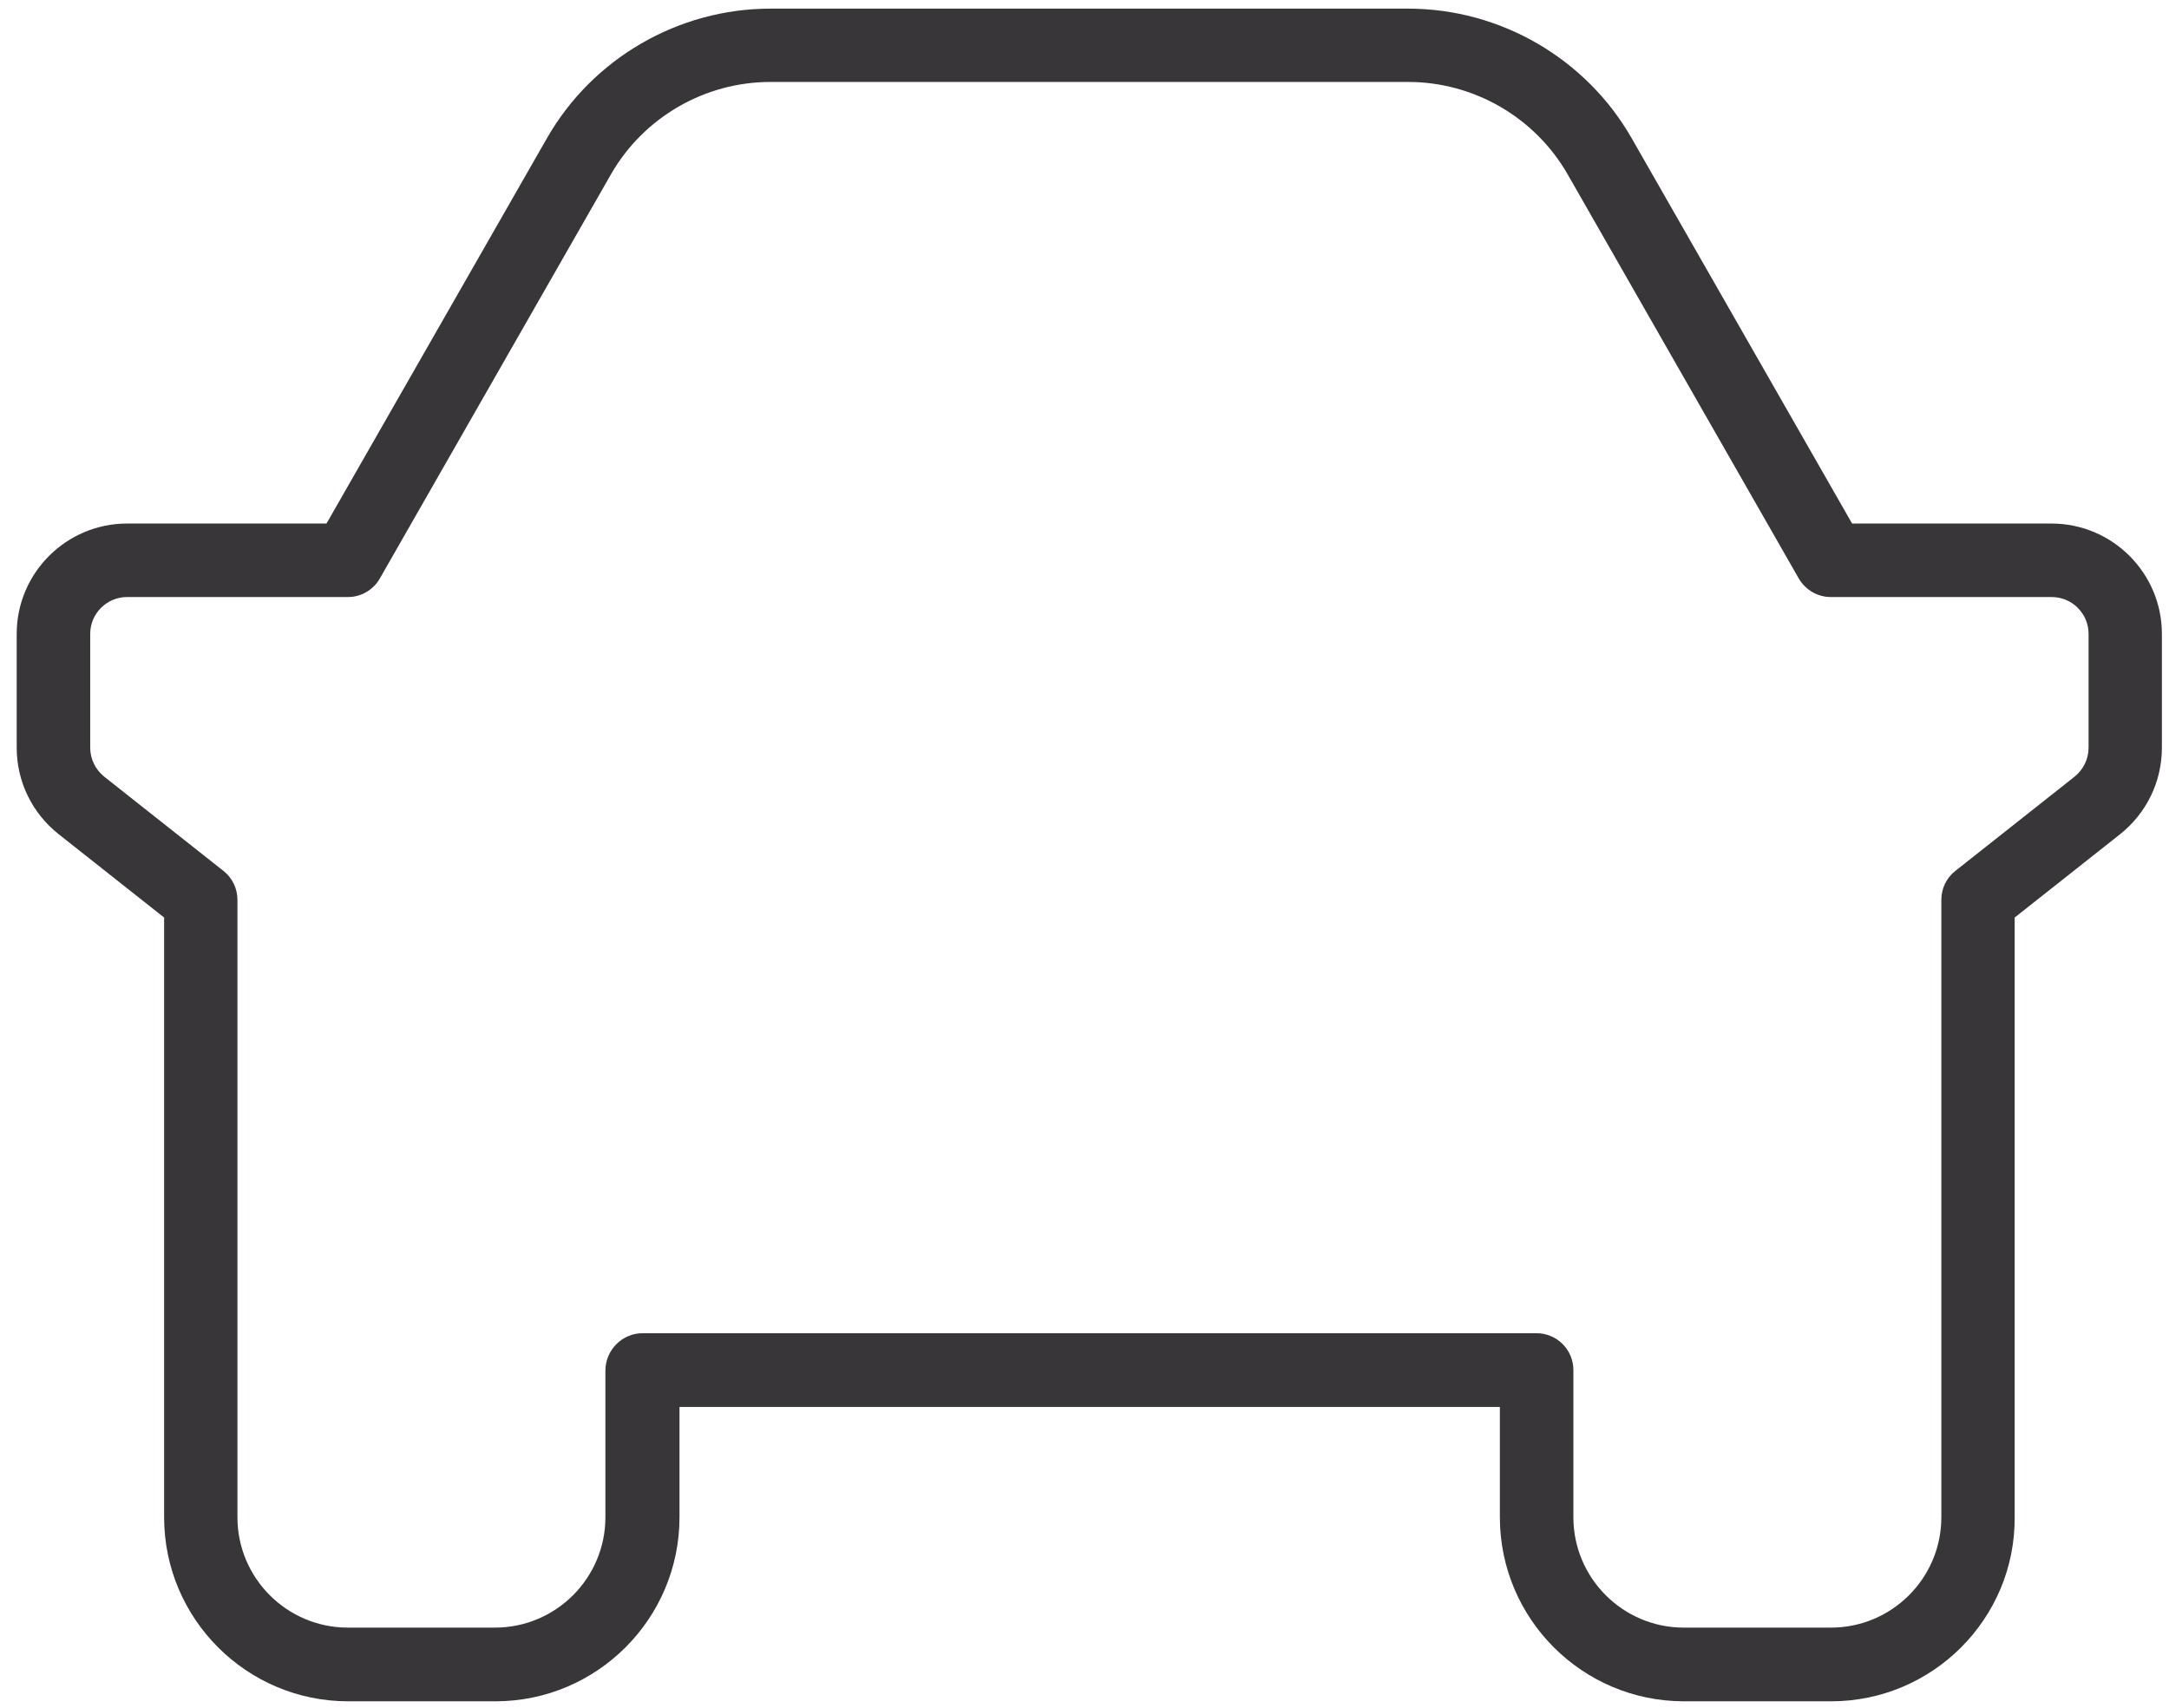
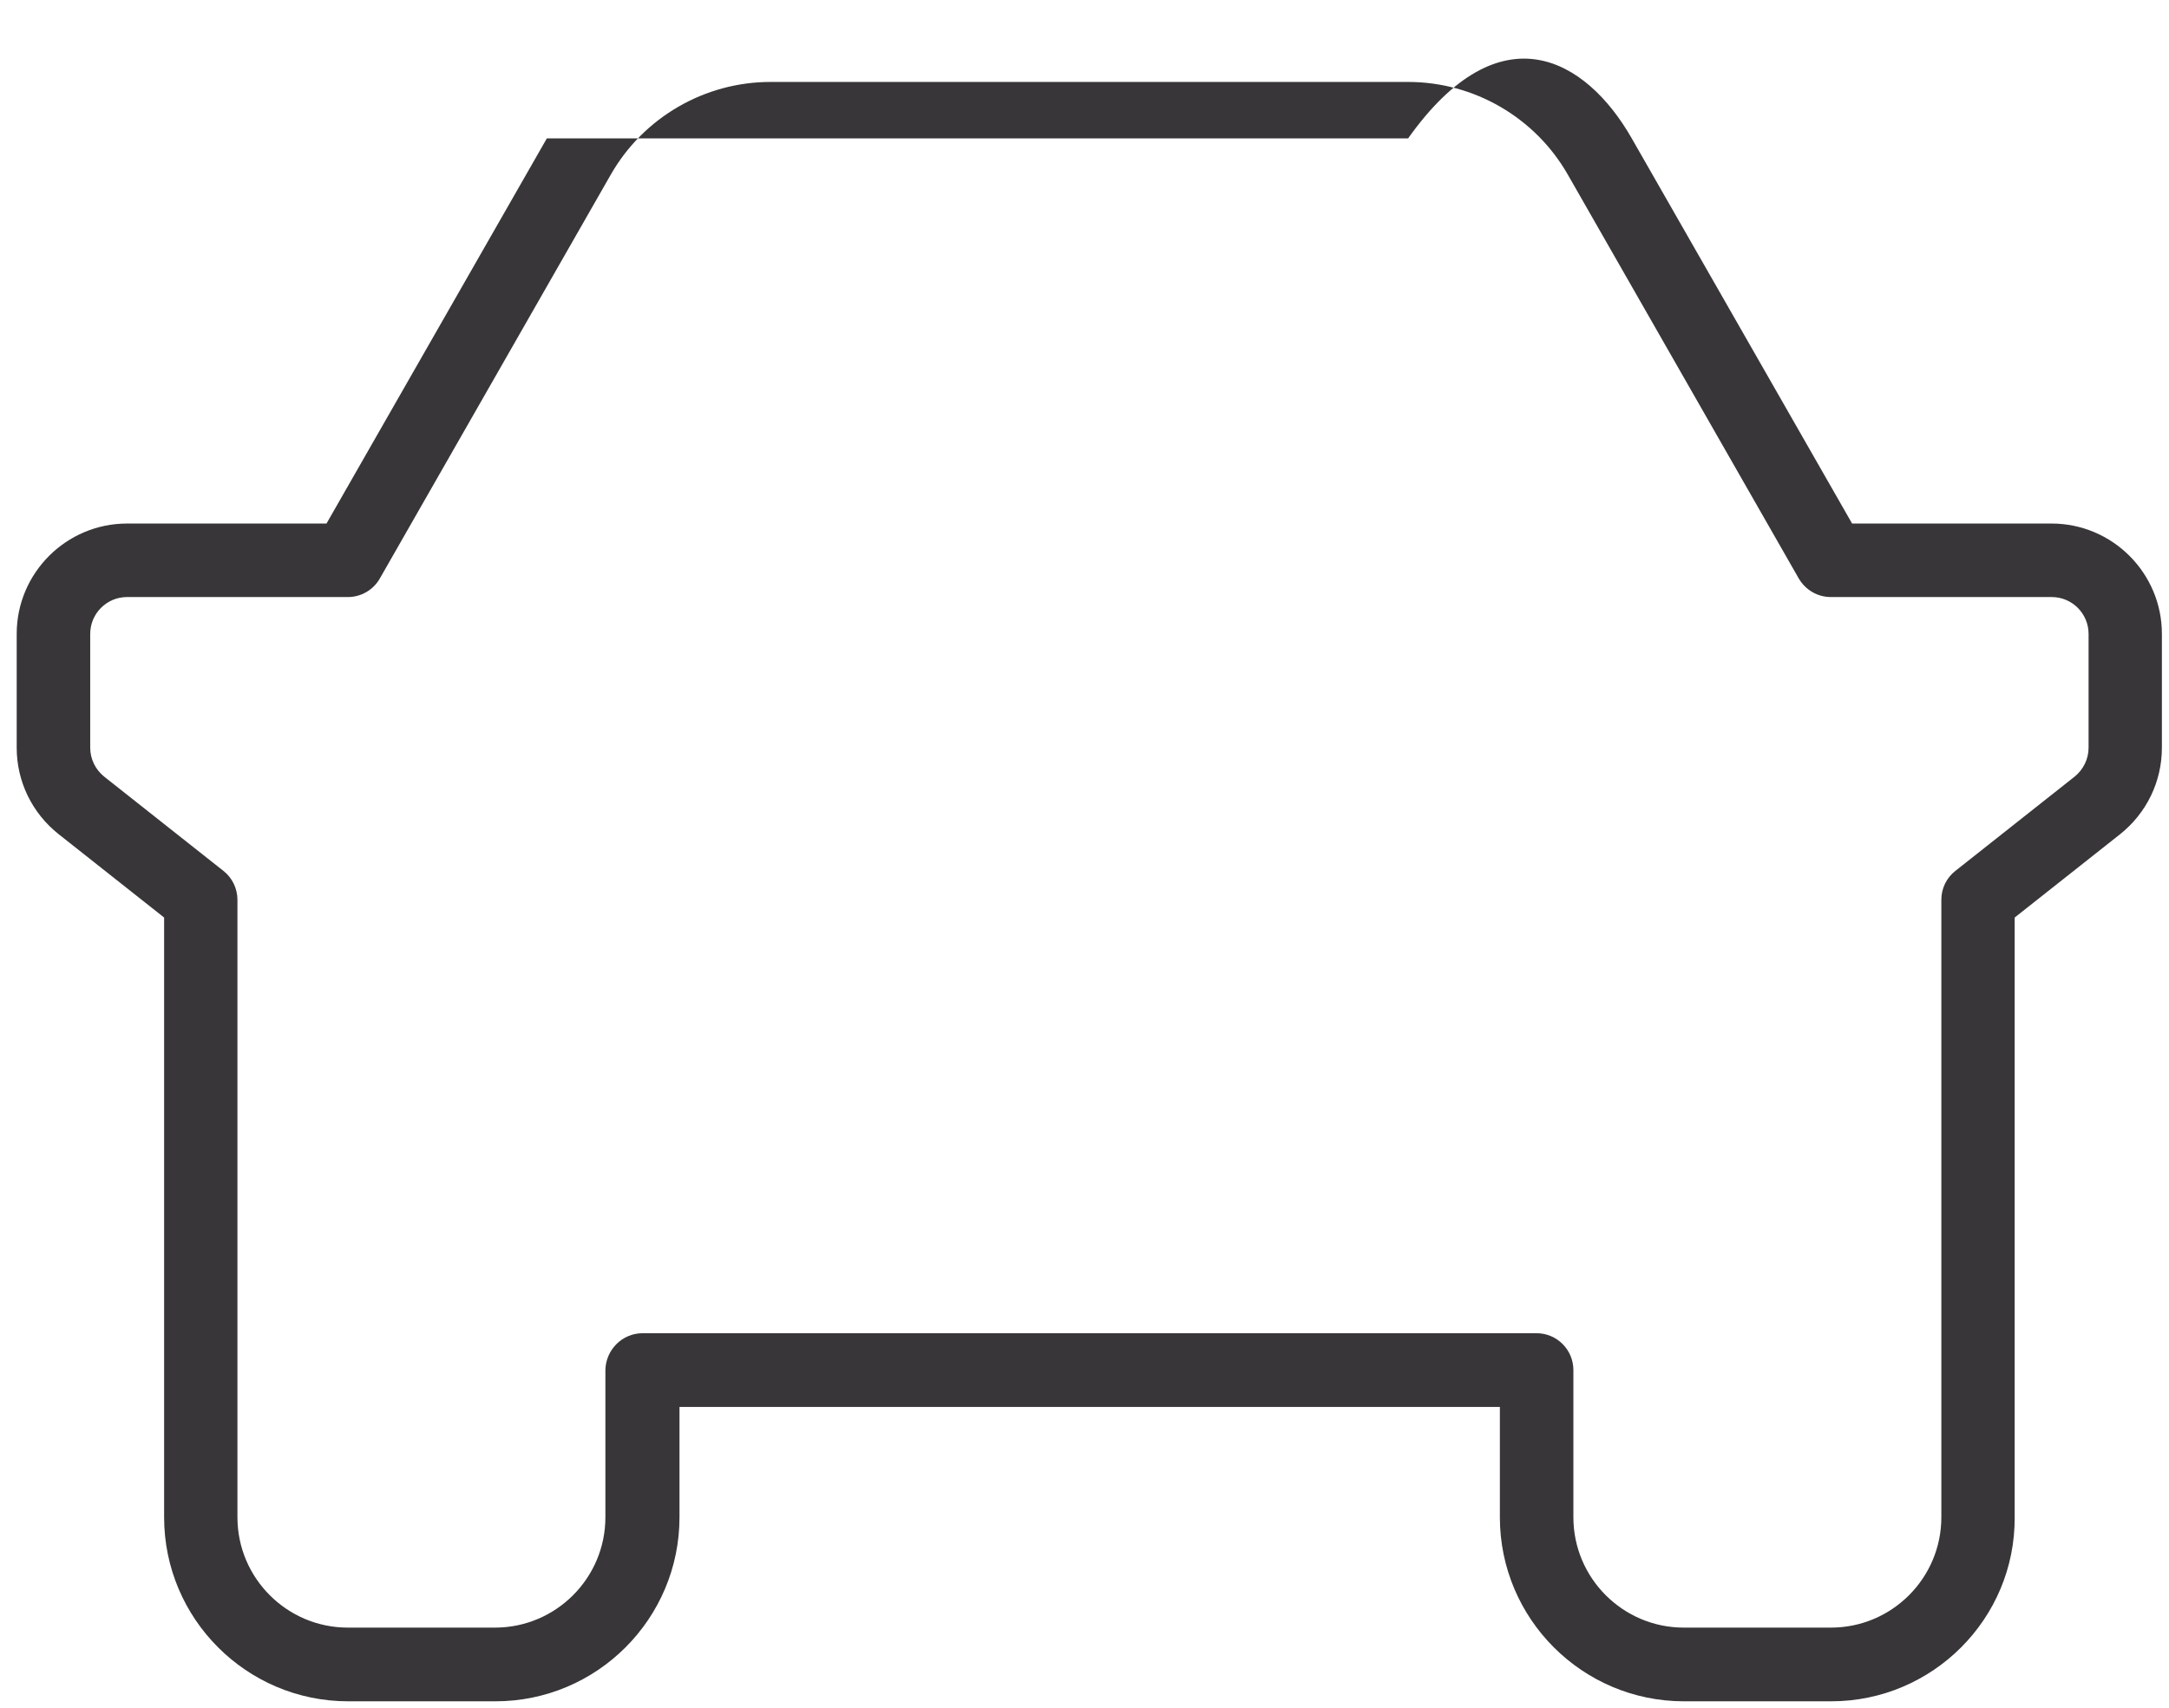
<svg xmlns="http://www.w3.org/2000/svg" width="113" height="89" viewBox="0 0 113 89" fill="none">
-   <path d="M95.4 88.65H87.73C82.44 88.65 78.14 84.35 78.14 79.06V73.31H35.4V79.06C35.4 84.35 31.1 88.65 25.81 88.65H18.14C12.85 88.65 8.55 84.35 8.55 79.06V47.81L3.06 43.47C1.67 42.37 0.87 40.72 0.87 38.96V33.03C0.87 29.86 3.45 27.28 6.62 27.28H17.01L28.49 7.21C30.87 3.04 35.34 0.45 40.14 0.45H73.36C78.16 0.45 82.63 3.04 85.01 7.21L96.49 27.28H106.88C110.05 27.28 112.63 29.86 112.63 33.03V38.96C112.63 40.73 111.83 42.37 110.45 43.47L104.96 47.81V79.06C104.99 84.35 100.68 88.65 95.4 88.65ZM33.48 69.47H80.05C81.11 69.47 81.97 70.33 81.97 71.39V79.06C81.97 82.23 84.55 84.81 87.72 84.81H95.39C98.56 84.81 101.14 82.23 101.14 79.06V46.88C101.14 46.29 101.41 45.74 101.87 45.38L108.08 40.47C108.54 40.1 108.81 39.55 108.81 38.96V33.03C108.81 31.97 107.95 31.11 106.89 31.11H95.38C94.69 31.11 94.06 30.74 93.71 30.14L81.68 9.1C79.98 6.12 76.79 4.27 73.36 4.27H40.14C36.71 4.27 33.52 6.12 31.82 9.1L19.79 30.14C19.45 30.74 18.81 31.11 18.13 31.11H6.62C5.56 31.11 4.7 31.97 4.7 33.03V38.96C4.7 39.55 4.97 40.1 5.43 40.47L11.64 45.38C12.1 45.74 12.37 46.3 12.37 46.88V79.06C12.37 82.23 14.95 84.81 18.12 84.81H25.79C28.96 84.81 31.54 82.23 31.54 79.06V71.39C31.56 70.33 32.42 69.47 33.48 69.47Z" fill="#383638" />
+   <path d="M95.4 88.65H87.73C82.44 88.65 78.14 84.35 78.14 79.06V73.31H35.4V79.06C35.4 84.35 31.1 88.65 25.81 88.65H18.14C12.85 88.65 8.55 84.35 8.55 79.06V47.81L3.06 43.47C1.67 42.37 0.87 40.72 0.87 38.96V33.03C0.87 29.86 3.45 27.28 6.62 27.28H17.01L28.49 7.21H73.36C78.16 0.45 82.63 3.04 85.01 7.21L96.49 27.28H106.88C110.05 27.28 112.63 29.86 112.63 33.03V38.96C112.63 40.73 111.83 42.37 110.45 43.47L104.96 47.81V79.06C104.99 84.35 100.68 88.65 95.4 88.65ZM33.48 69.47H80.05C81.11 69.47 81.97 70.33 81.97 71.39V79.06C81.97 82.23 84.55 84.81 87.72 84.81H95.39C98.56 84.81 101.14 82.23 101.14 79.06V46.88C101.14 46.29 101.41 45.74 101.87 45.38L108.08 40.47C108.54 40.1 108.81 39.55 108.81 38.96V33.03C108.81 31.97 107.95 31.11 106.89 31.11H95.38C94.69 31.11 94.06 30.74 93.71 30.14L81.68 9.1C79.98 6.12 76.79 4.27 73.36 4.27H40.14C36.71 4.27 33.52 6.12 31.82 9.1L19.79 30.14C19.45 30.74 18.81 31.11 18.13 31.11H6.62C5.56 31.11 4.7 31.97 4.7 33.03V38.96C4.7 39.55 4.97 40.1 5.43 40.47L11.64 45.38C12.1 45.74 12.37 46.3 12.37 46.88V79.06C12.37 82.23 14.95 84.81 18.12 84.81H25.79C28.96 84.81 31.54 82.23 31.54 79.06V71.39C31.56 70.33 32.42 69.47 33.48 69.47Z" fill="#383638" />
</svg>